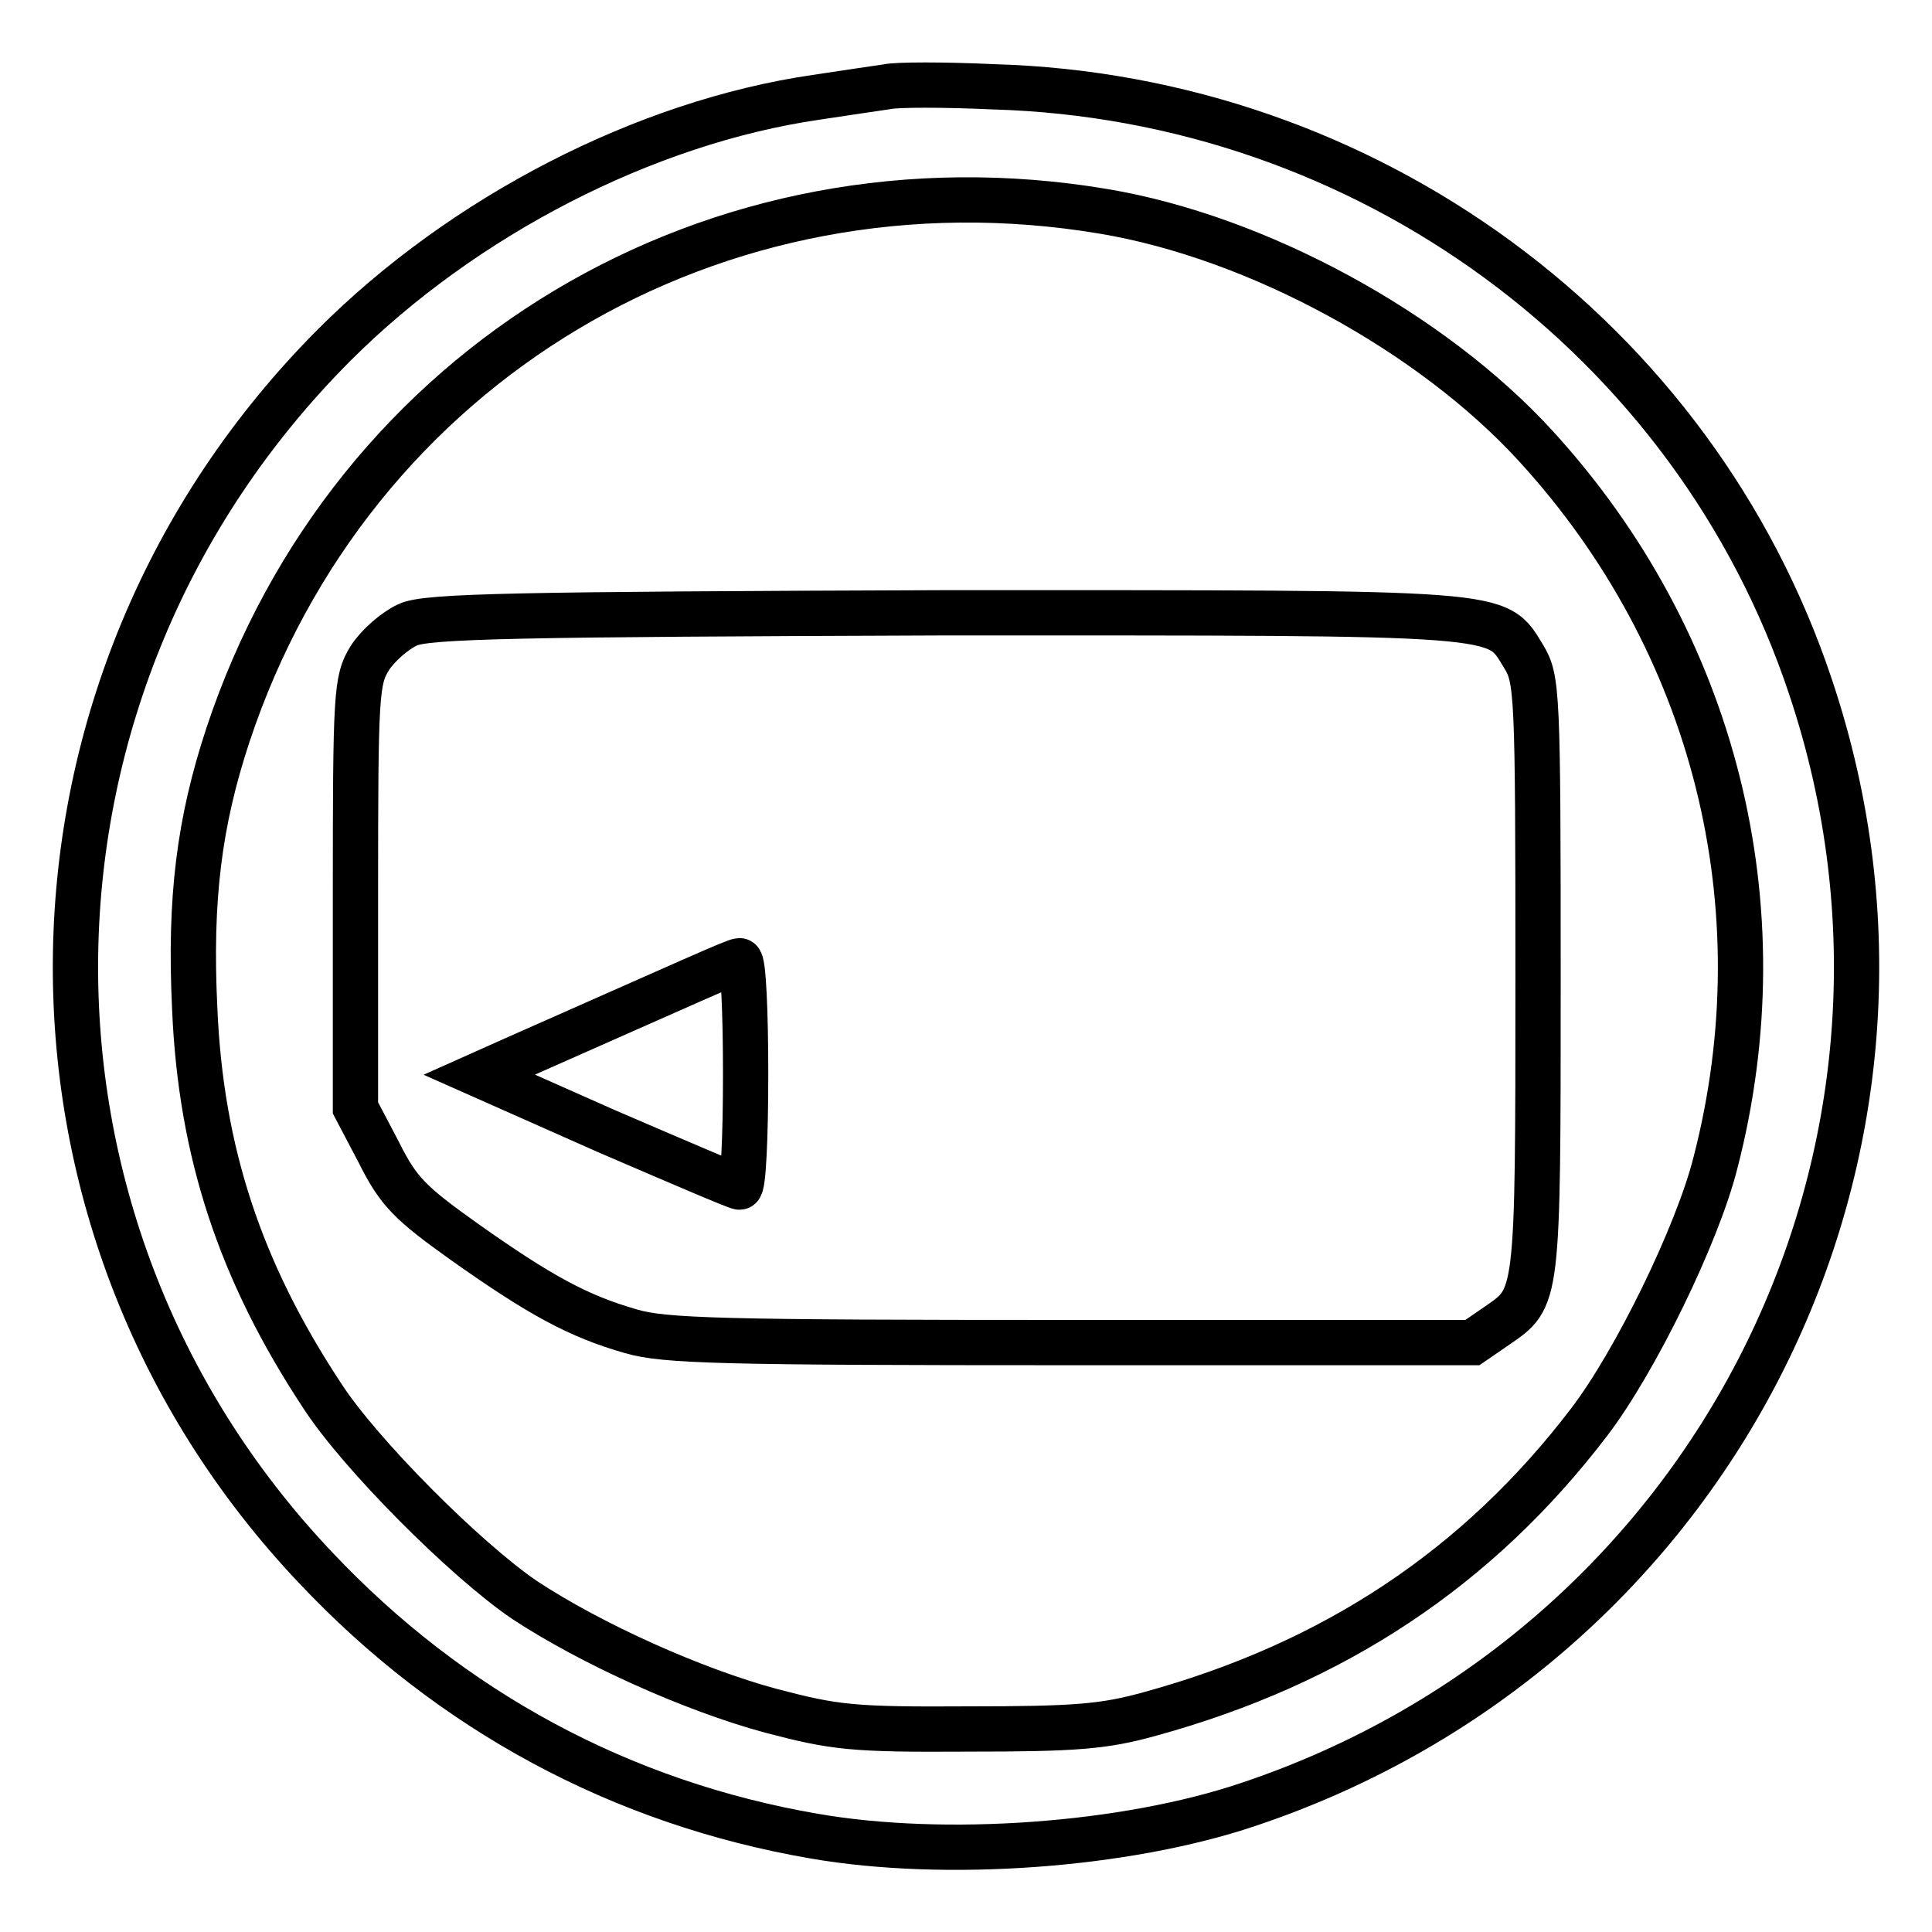
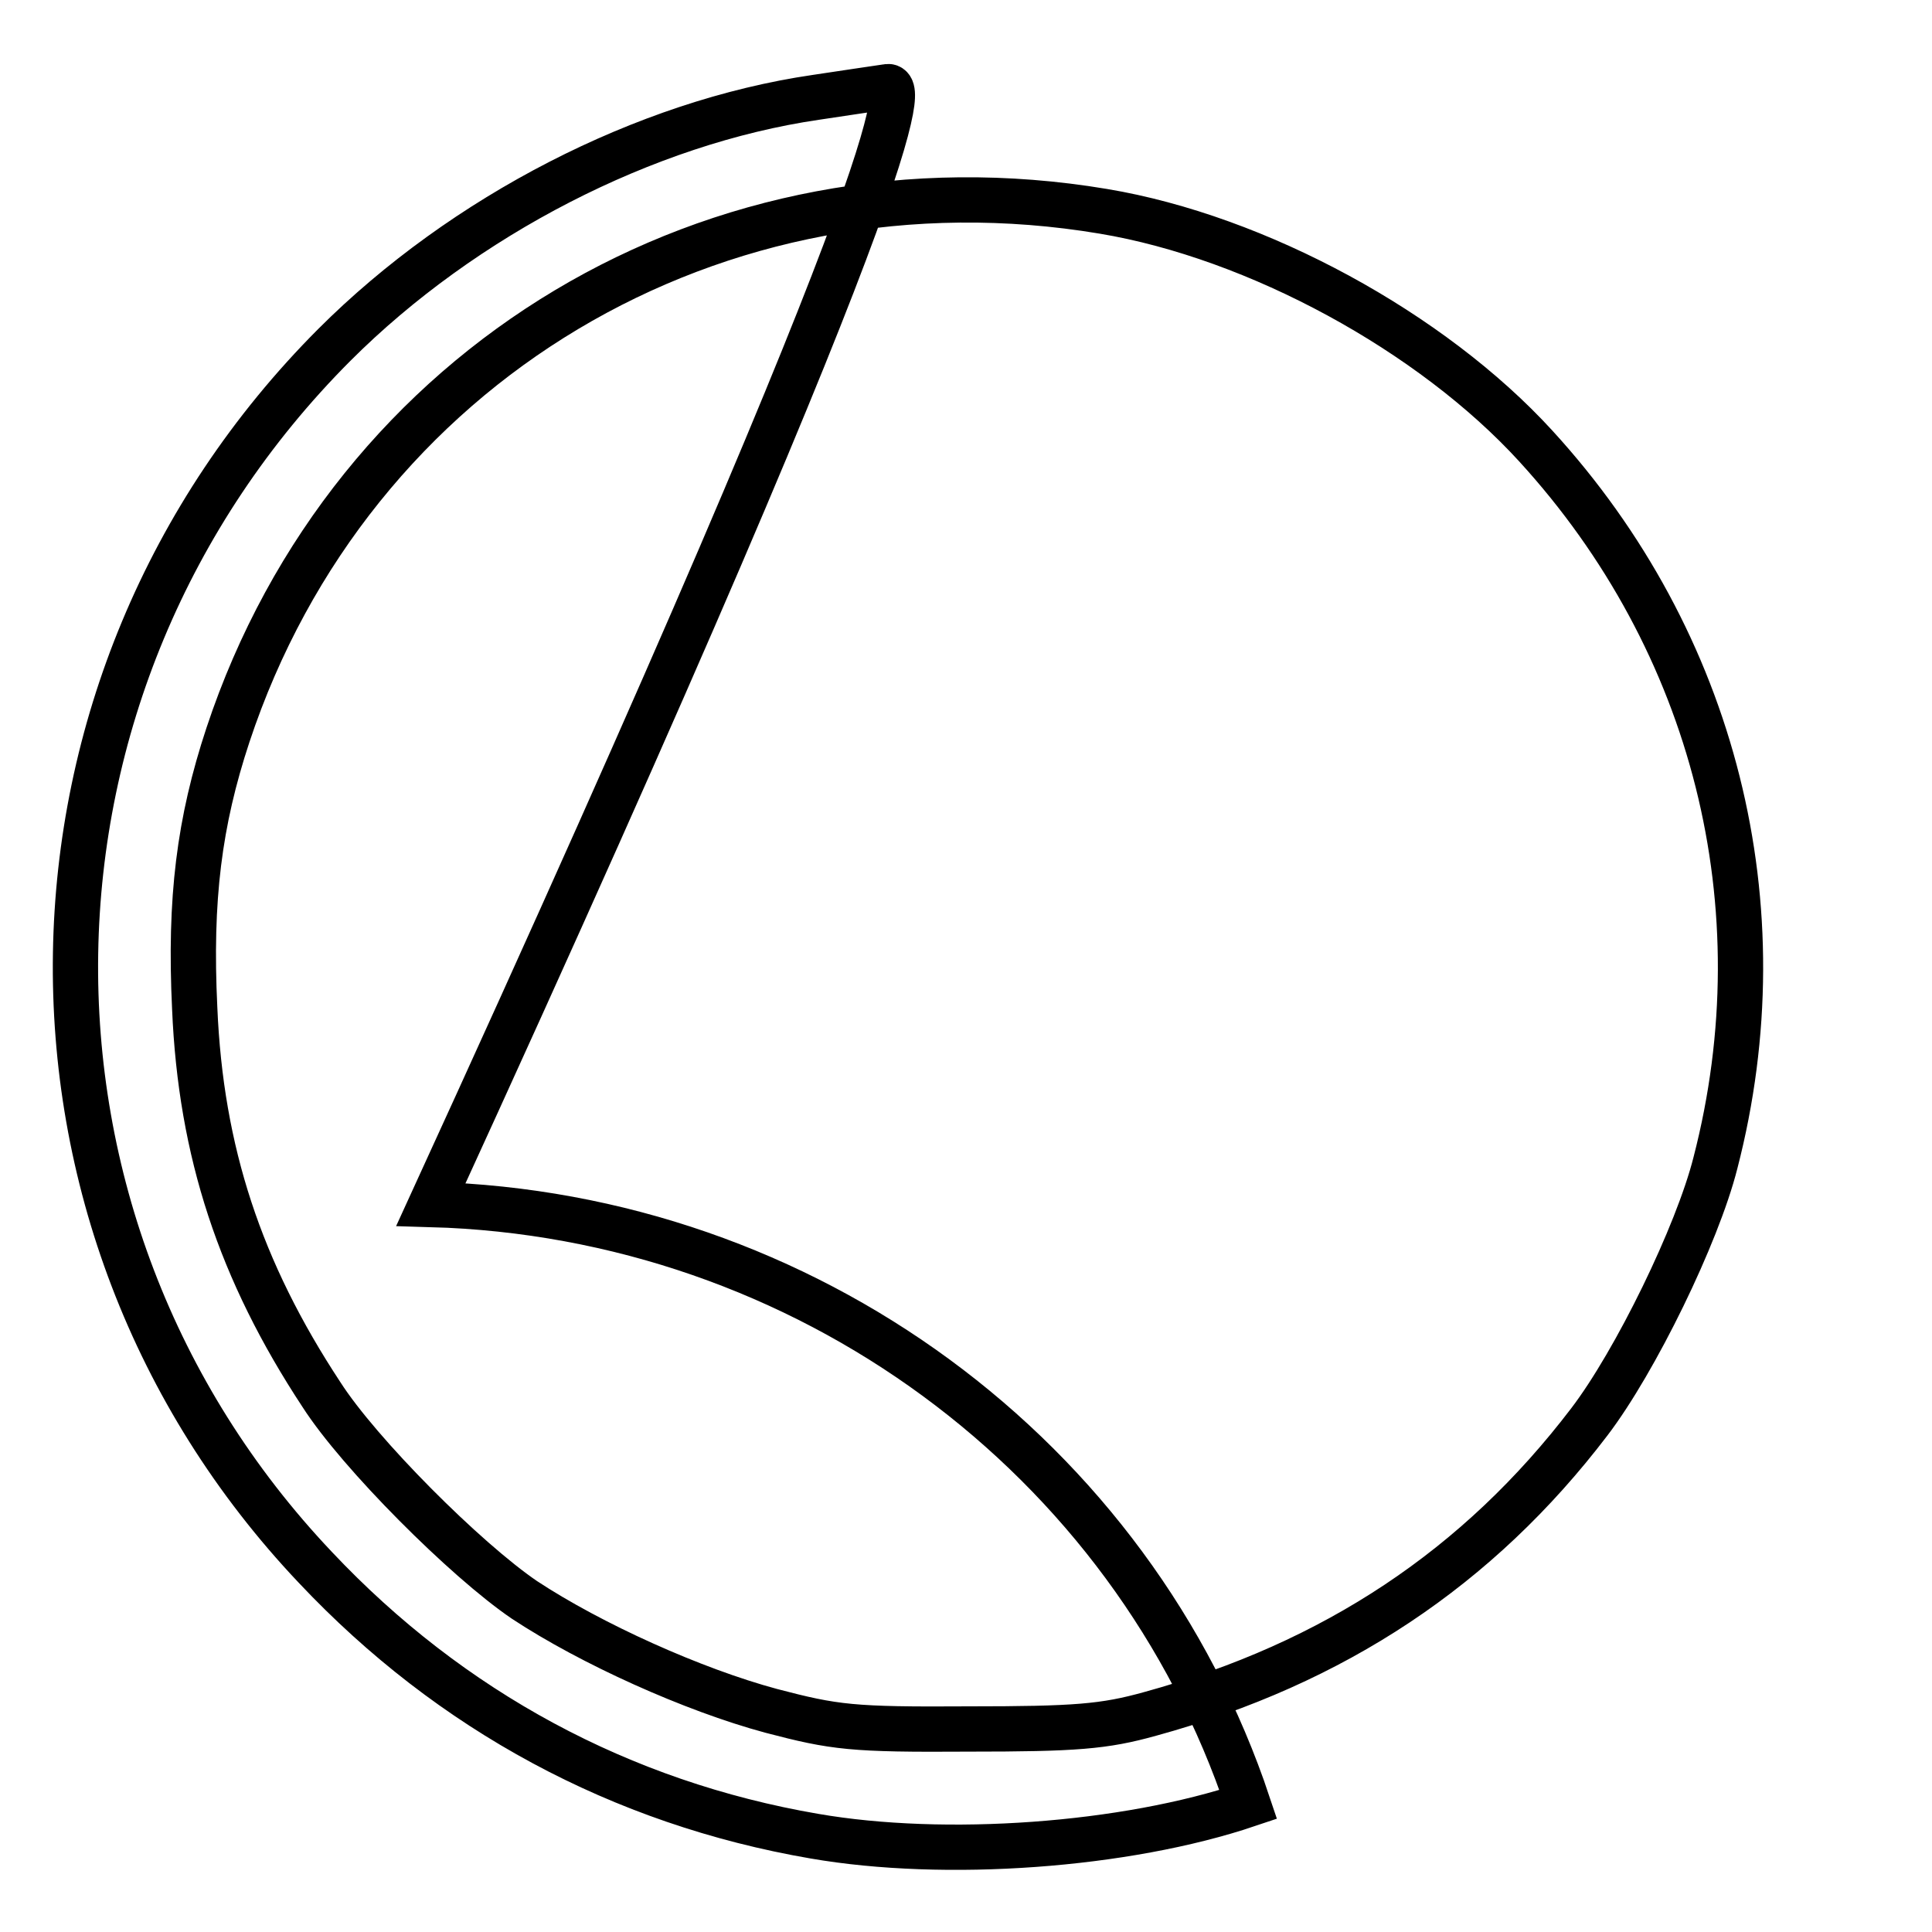
<svg xmlns="http://www.w3.org/2000/svg" version="1.1" x="0px" y="0px" viewBox="0 0 256 256" enable-background="new 0 0 256 256" xml:space="preserve">
  <g>
    <g>
-       <path stroke-width="6" fill-opacity="0" stroke="#000000" d="M117.5,11.5c-1.3,0.2-5.5,0.8-9.4,1.4c-22.6,3.3-46.7,15.7-63.8,32.8C-0.4,90.5-1.6,161.9,41.8,207.7  c17.9,19,40.5,31.2,66.1,35.6c17.3,3,41.2,1.3,57.5-4.2c61.9-20.7,95.1-86.7,74.5-148.1c-15.4-46.2-58.8-78.1-108.3-79.5  C125.1,11.2,118.8,11.2,117.5,11.5z M146.2,28c20.4,3.4,43.5,16,57.3,31.1c23.7,25.9,32.6,61,23.8,95  c-2.4,9.5-10.6,26.3-16.7,34.3c-14.7,19.3-33.8,32-58.2,38.7c-6.1,1.7-9.9,2-24.1,2c-15.4,0.1-17.7-0.2-26.1-2.4  c-10.4-2.8-23.9-8.9-32.7-14.7c-7.8-5.3-21.9-19.4-26.9-27.2c-10.8-16.4-16-32.2-16.8-51.2c-0.7-14.5,0.6-24.7,4.4-36.2  C46.5,48.2,94.9,19.4,146.2,28z" />
-       <path stroke-width="6" fill-opacity="0" stroke="#000000" d="M54,82.8c-1.7,0.8-3.9,2.7-5,4.4c-1.8,2.9-1.9,4.7-1.9,31.4v28.2l3.1,5.9c2.6,5.2,4.1,6.7,11.4,11.9  c9.9,7,15,9.8,22,11.8c4.4,1.3,12.1,1.5,58.3,1.5h53.2l3.2-2.2c5.5-3.8,5.5-3.1,5.5-46.2c0-37.9-0.1-39.5-1.9-42.5  c-3.7-6-1.4-5.8-76.7-5.8C68.8,81.4,56.4,81.6,54,82.8z M98.8,142.3c0,8.3-0.3,15-0.8,15c-0.4,0-8.3-3.4-17.6-7.4l-16.9-7.5  l4.7-2.1c23.3-10.3,29.2-13,29.8-13C98.5,127.3,98.8,134.1,98.8,142.3z" />
+       <path stroke-width="6" fill-opacity="0" stroke="#000000" d="M117.5,11.5c-1.3,0.2-5.5,0.8-9.4,1.4c-22.6,3.3-46.7,15.7-63.8,32.8C-0.4,90.5-1.6,161.9,41.8,207.7  c17.9,19,40.5,31.2,66.1,35.6c17.3,3,41.2,1.3,57.5-4.2c-15.4-46.2-58.8-78.1-108.3-79.5  C125.1,11.2,118.8,11.2,117.5,11.5z M146.2,28c20.4,3.4,43.5,16,57.3,31.1c23.7,25.9,32.6,61,23.8,95  c-2.4,9.5-10.6,26.3-16.7,34.3c-14.7,19.3-33.8,32-58.2,38.7c-6.1,1.7-9.9,2-24.1,2c-15.4,0.1-17.7-0.2-26.1-2.4  c-10.4-2.8-23.9-8.9-32.7-14.7c-7.8-5.3-21.9-19.4-26.9-27.2c-10.8-16.4-16-32.2-16.8-51.2c-0.7-14.5,0.6-24.7,4.4-36.2  C46.5,48.2,94.9,19.4,146.2,28z" />
    </g>
  </g>
</svg>